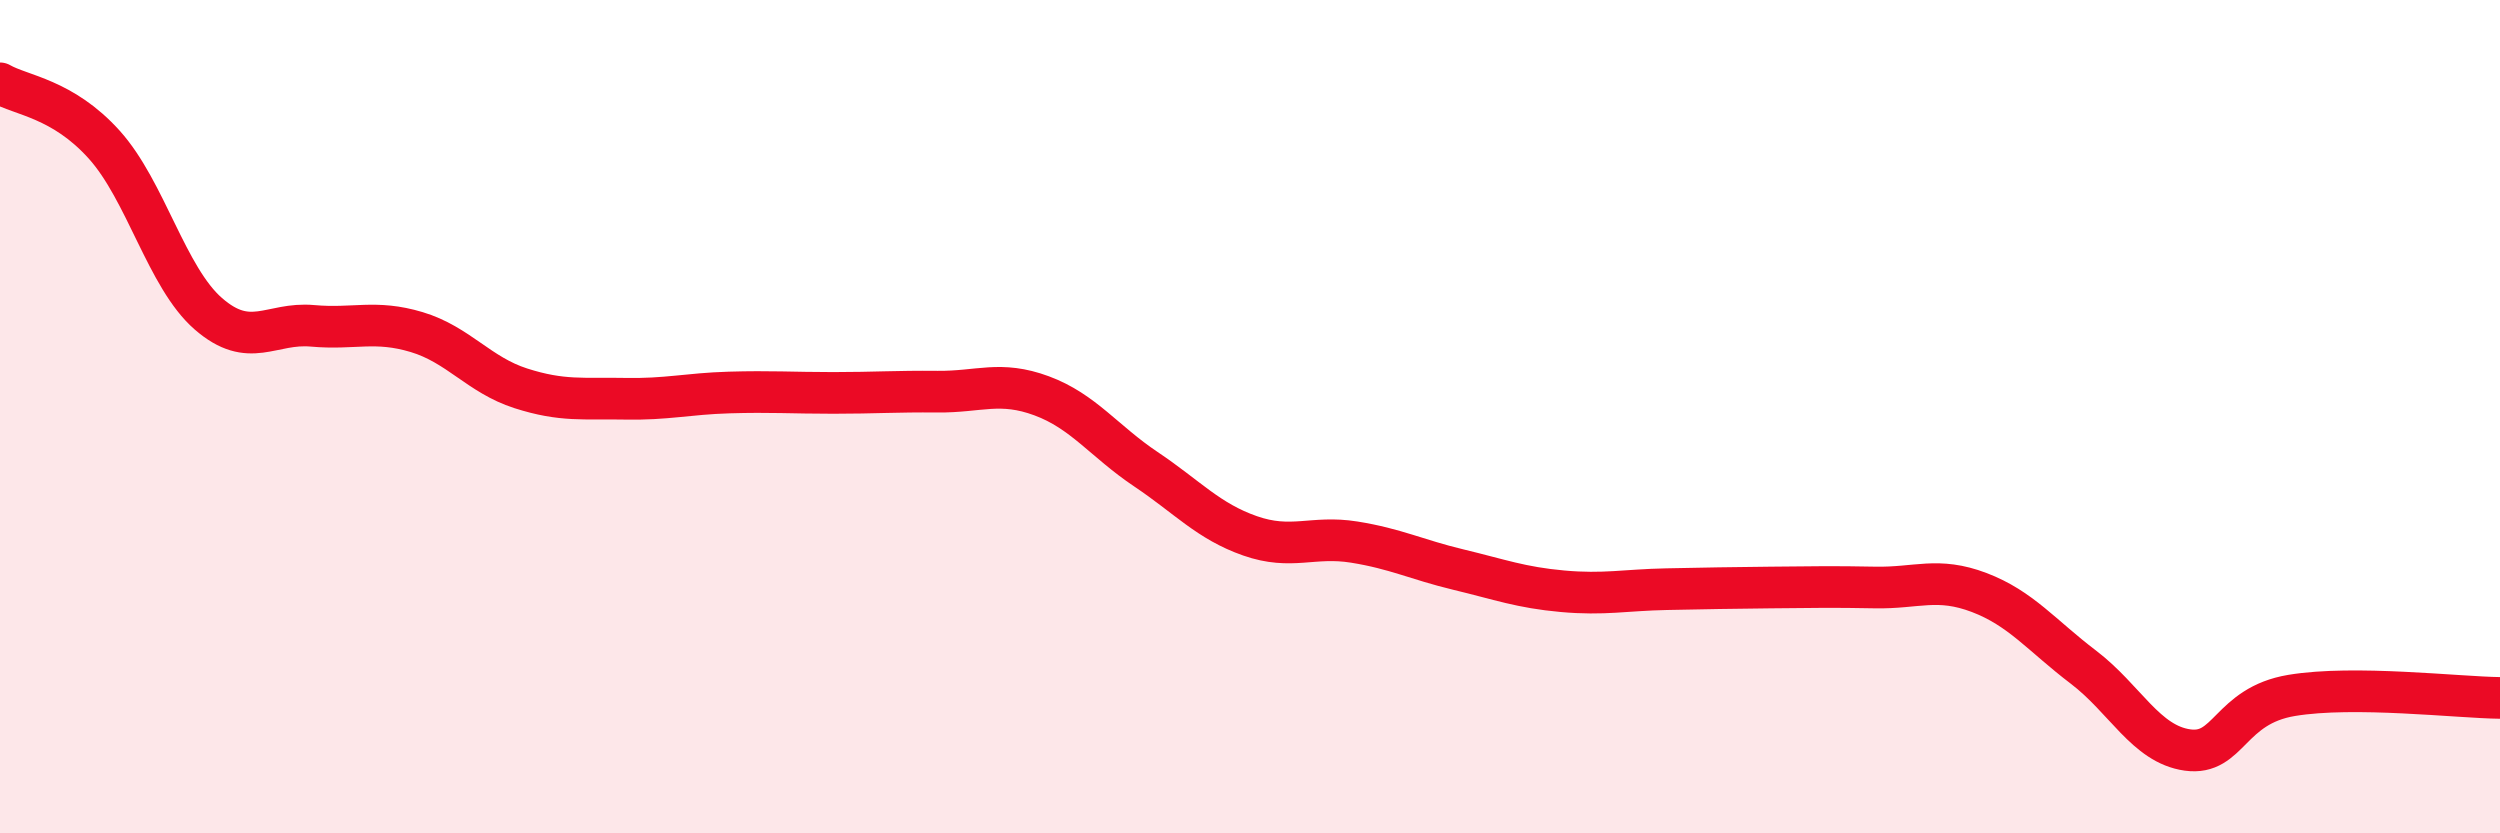
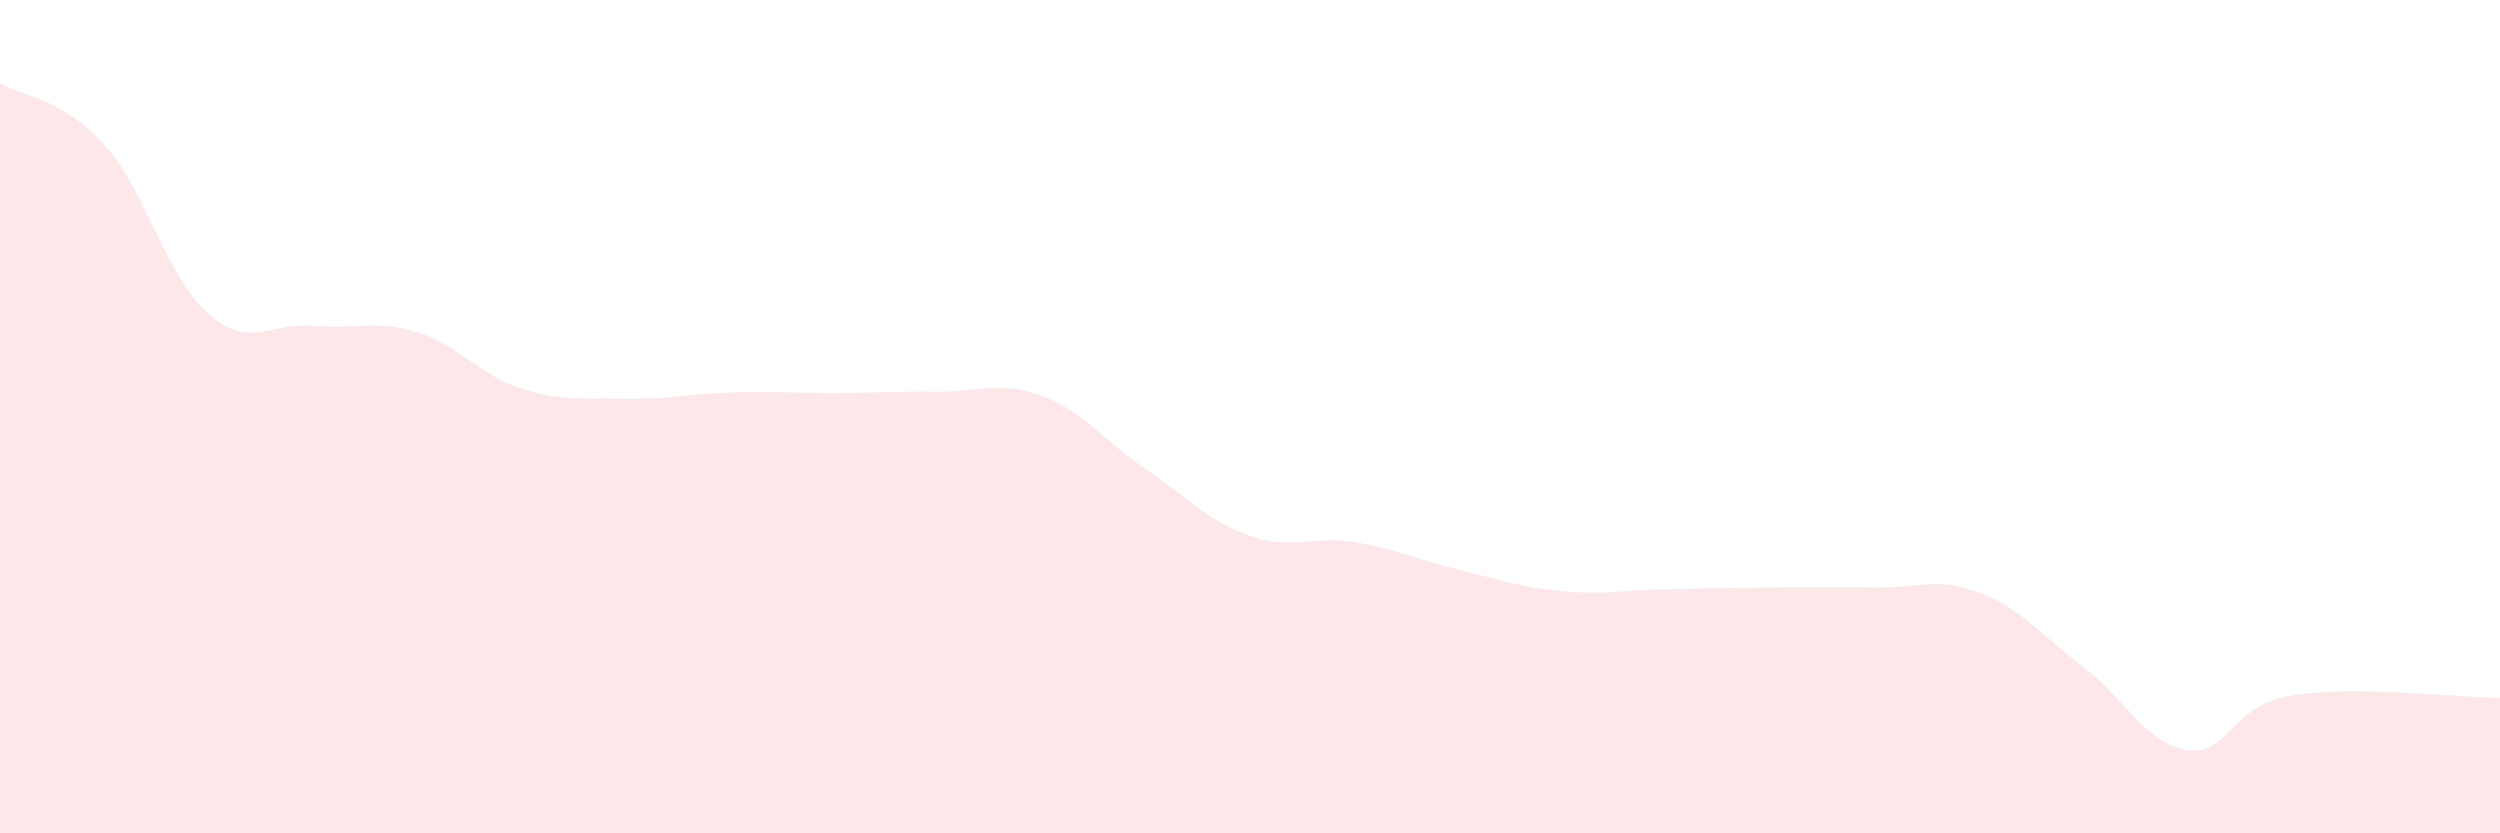
<svg xmlns="http://www.w3.org/2000/svg" width="60" height="20" viewBox="0 0 60 20">
  <path d="M 0,2 C 0.5,2.29 1.5,2.36 2.5,3.47 C 3.5,4.58 4,6.66 5,7.53 C 6,8.4 6.5,7.73 7.5,7.82 C 8.5,7.91 9,7.67 10,7.97 C 11,8.27 11.5,9 12.5,9.32 C 13.5,9.64 14,9.55 15,9.57 C 16,9.59 16.5,9.45 17.5,9.42 C 18.5,9.39 19,9.43 20,9.43 C 21,9.43 21.5,9.39 22.5,9.4 C 23.5,9.41 24,9.13 25,9.5 C 26,9.87 26.5,10.59 27.5,11.26 C 28.5,11.93 29,12.51 30,12.86 C 31,13.21 31.5,12.85 32.5,13.01 C 33.5,13.17 34,13.43 35,13.67 C 36,13.91 36.5,14.1 37.5,14.19 C 38.5,14.28 39,14.16 40,14.14 C 41,14.12 41.5,14.11 42.5,14.1 C 43.5,14.09 44,14.08 45,14.1 C 46,14.12 46.5,13.84 47.5,14.22 C 48.5,14.6 49,15.25 50,16.01 C 51,16.77 51.5,17.86 52.5,18 C 53.5,18.14 53.5,16.94 55,16.69 C 56.5,16.44 59,16.74 60,16.75L60 20L0 20Z" fill="#EB0A25" opacity="0.1" stroke-linecap="round" stroke-linejoin="round" />
-   <path d="M 0,2 C 0.5,2.29 1.5,2.36 2.5,3.47 C 3.5,4.58 4,6.66 5,7.53 C 6,8.4 6.5,7.73 7.5,7.82 C 8.5,7.91 9,7.67 10,7.97 C 11,8.27 11.5,9 12.5,9.32 C 13.5,9.64 14,9.55 15,9.57 C 16,9.59 16.5,9.45 17.5,9.42 C 18.5,9.39 19,9.43 20,9.43 C 21,9.43 21.5,9.39 22.5,9.4 C 23.5,9.41 24,9.13 25,9.5 C 26,9.87 26.5,10.59 27.5,11.26 C 28.5,11.93 29,12.51 30,12.86 C 31,13.21 31.5,12.85 32.5,13.01 C 33.5,13.17 34,13.43 35,13.67 C 36,13.91 36.5,14.1 37.5,14.19 C 38.5,14.28 39,14.16 40,14.14 C 41,14.12 41.5,14.11 42.5,14.1 C 43.5,14.09 44,14.08 45,14.1 C 46,14.12 46.5,13.84 47.5,14.22 C 48.5,14.6 49,15.25 50,16.01 C 51,16.77 51.5,17.86 52.5,18 C 53.5,18.14 53.5,16.94 55,16.69 C 56.5,16.44 59,16.74 60,16.75" stroke="#EB0A25" stroke-width="1" fill="none" stroke-linecap="round" stroke-linejoin="round" />
</svg>